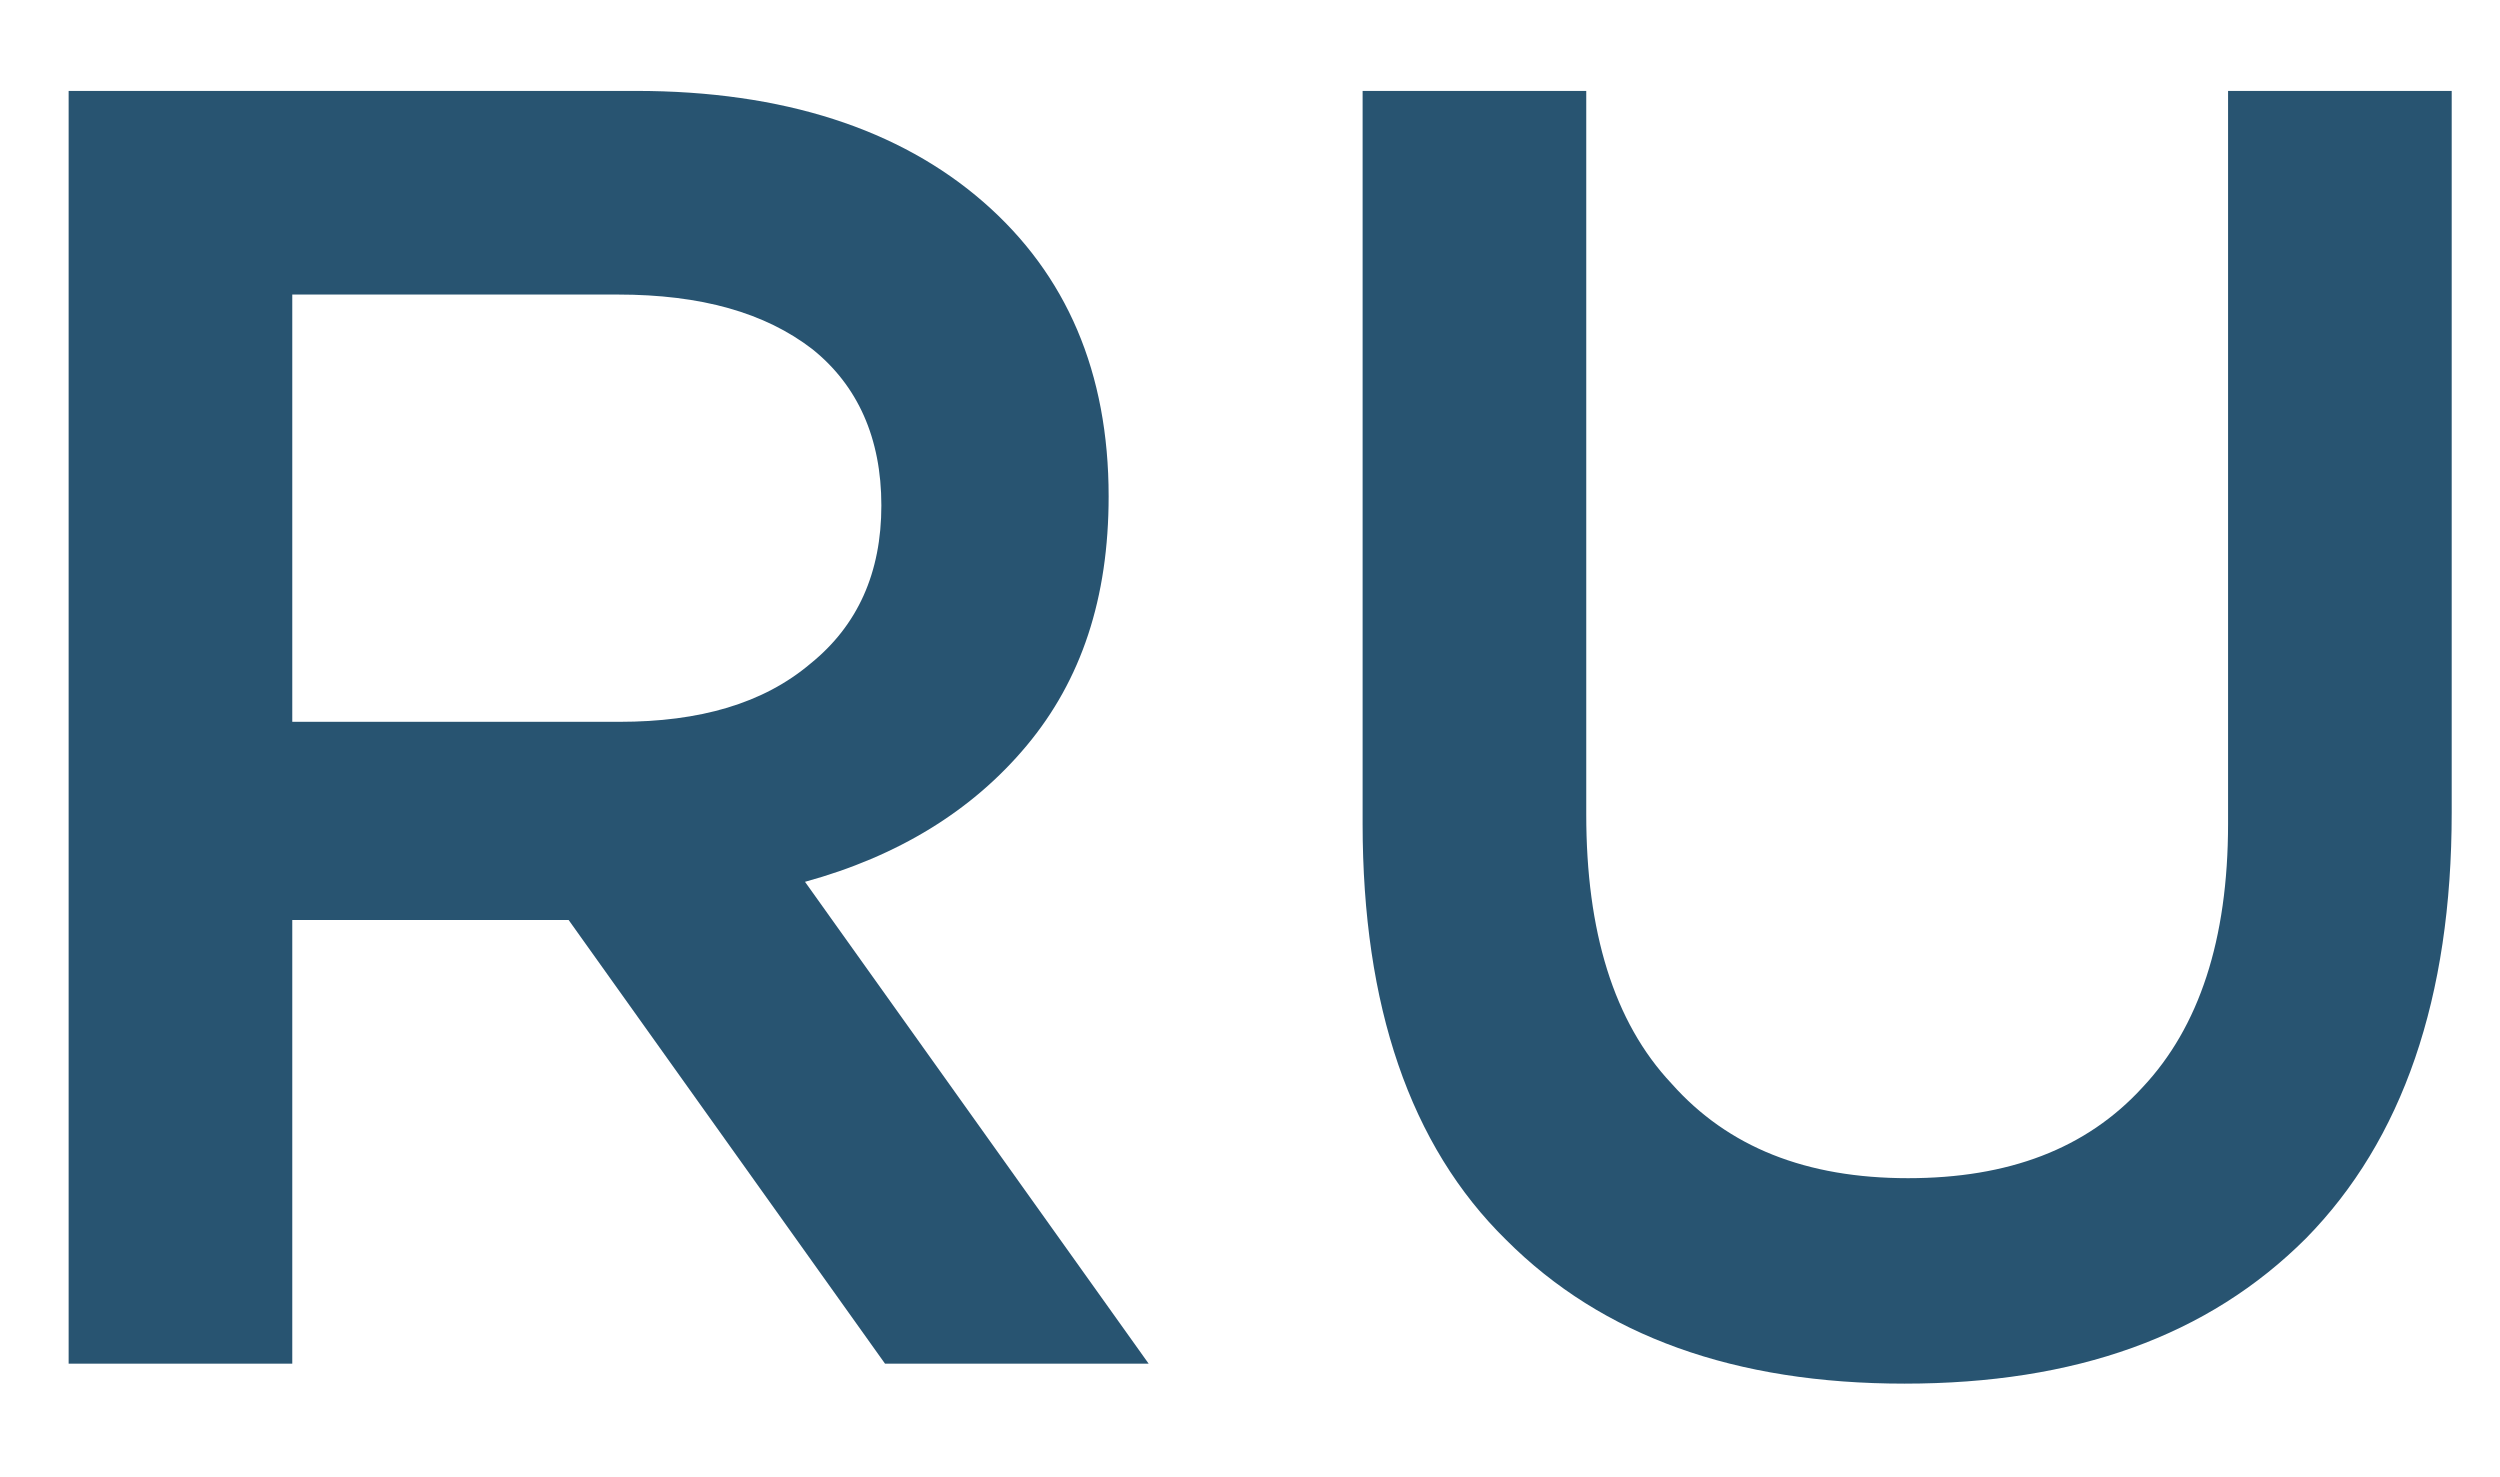
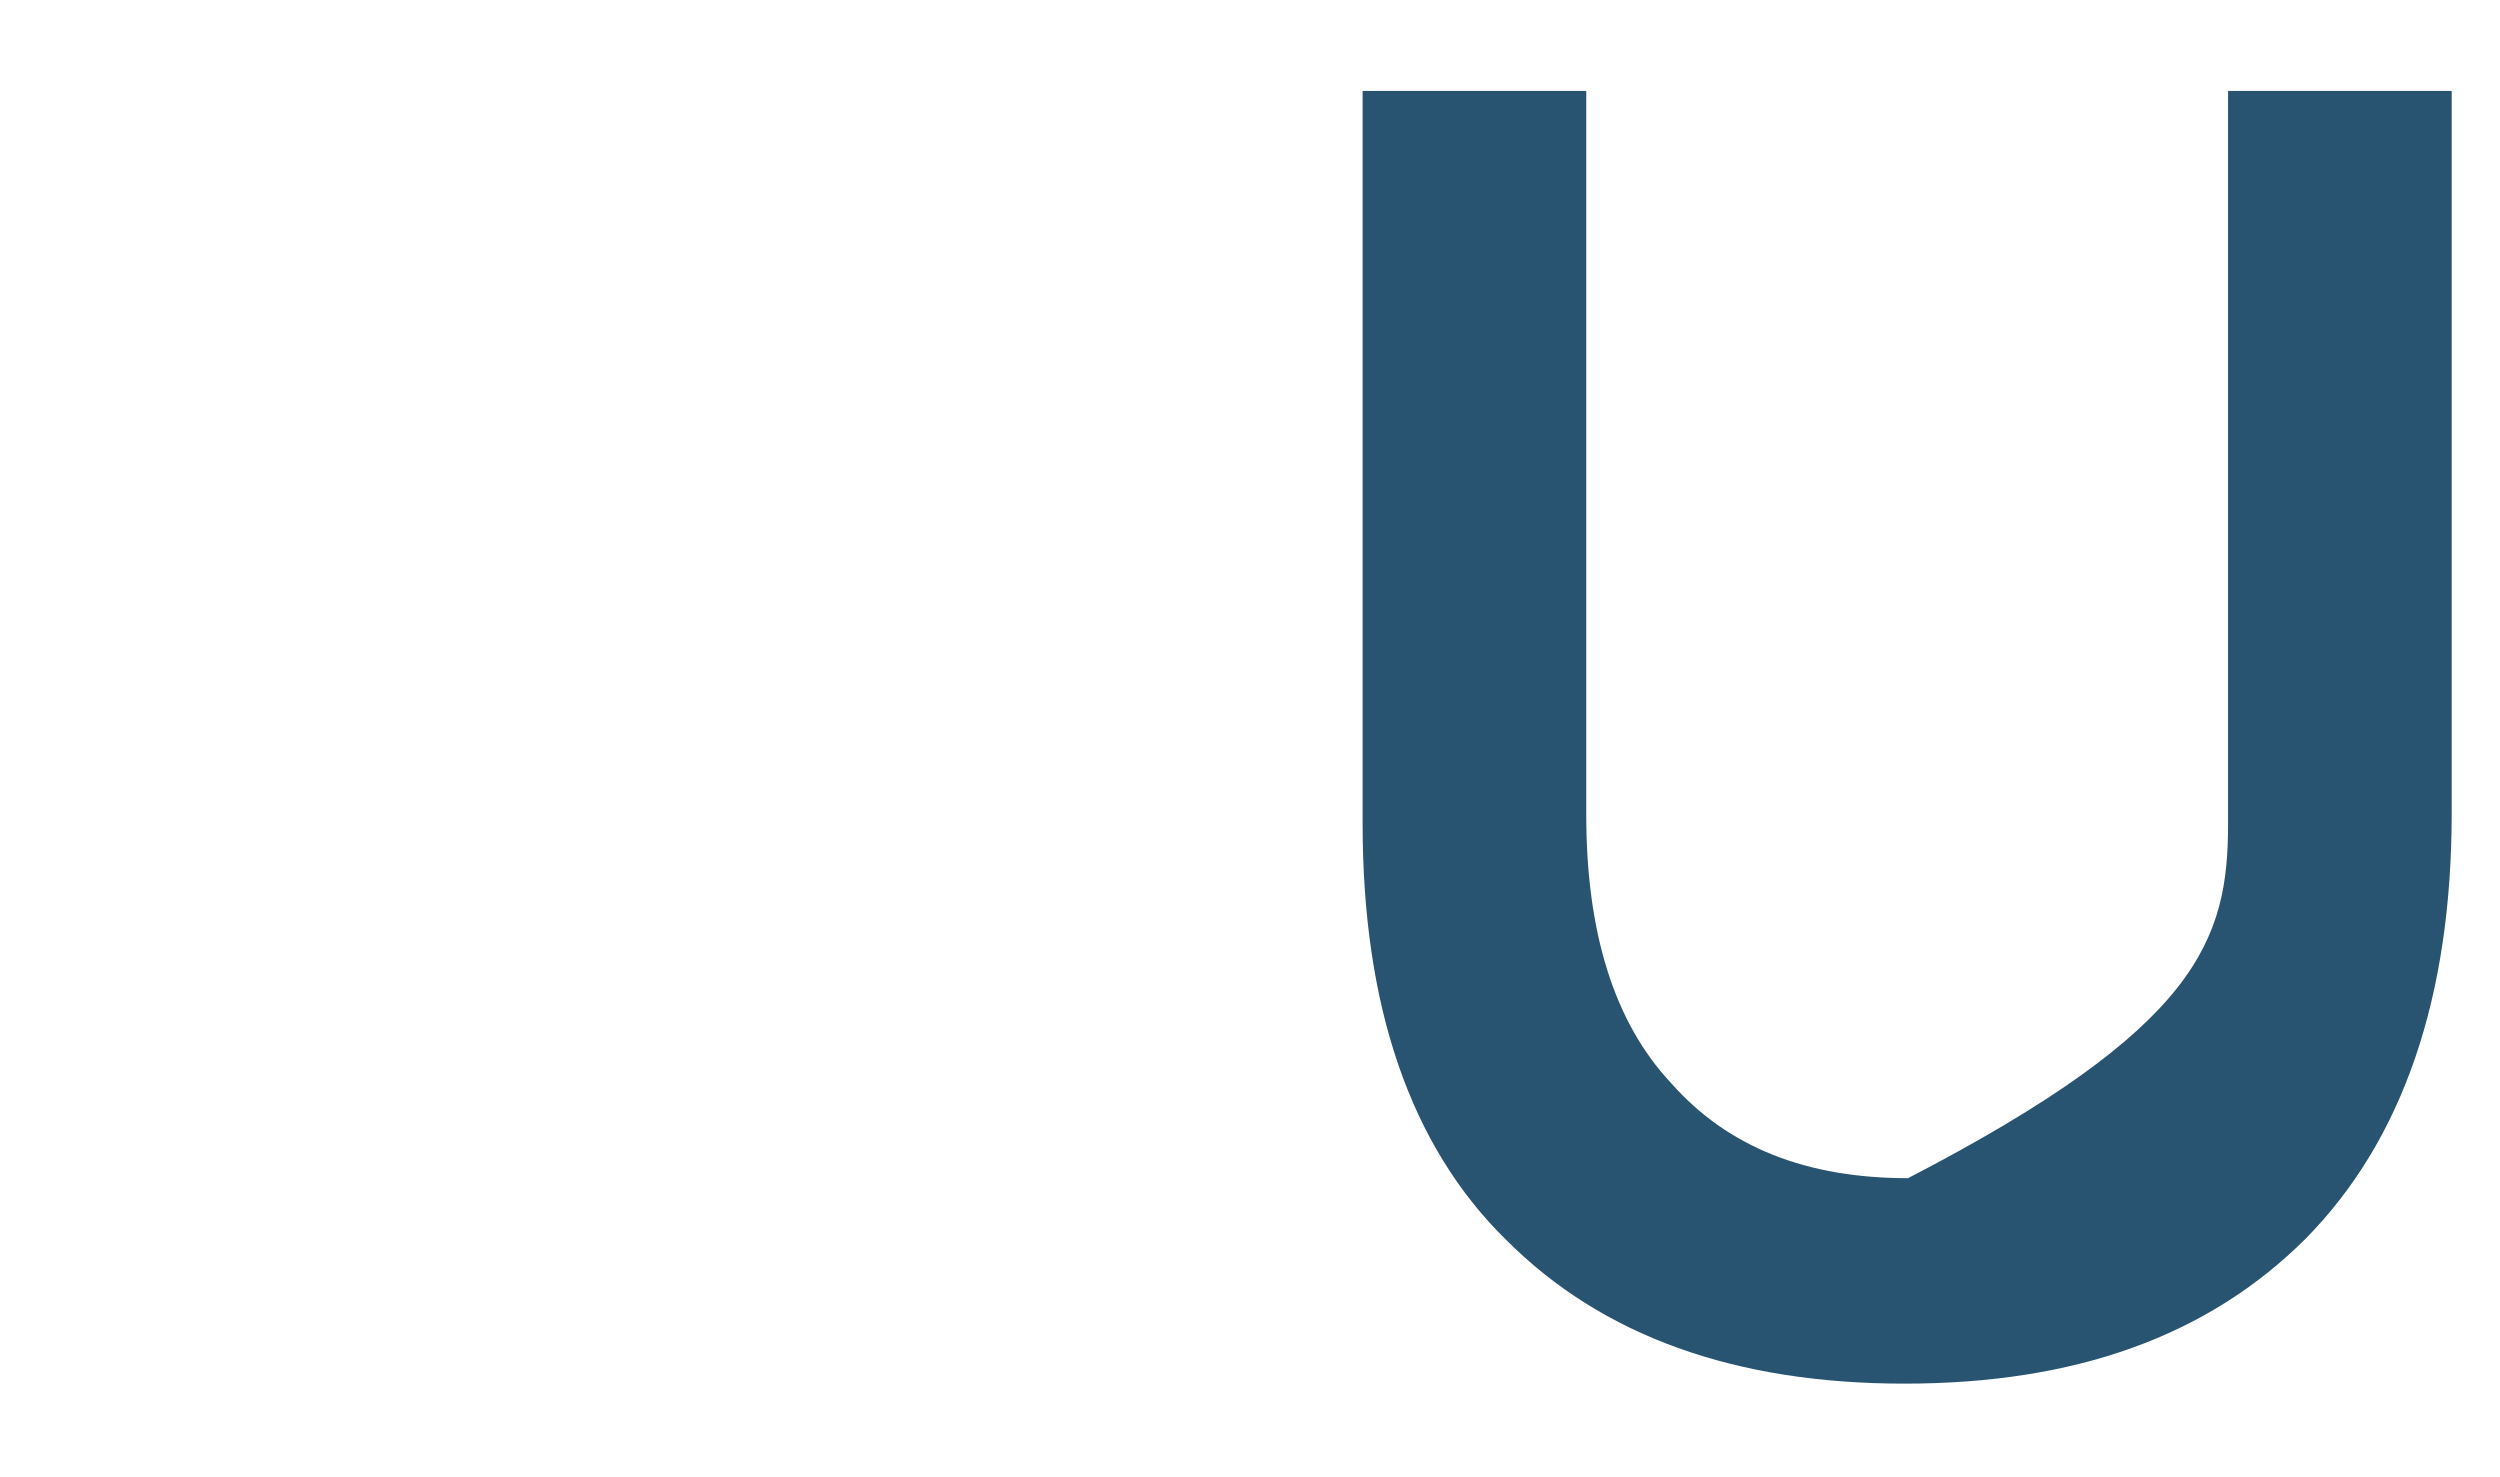
<svg xmlns="http://www.w3.org/2000/svg" width="22" height="13" viewBox="0 0 22 13" fill="none">
-   <path d="M16.759 12.176C15.271 12.176 14.102 11.76 13.255 10.912C12.406 10.08 11.991 8.848 11.991 7.248V0.8H13.959V7.168C13.959 8.192 14.198 8.992 14.71 9.536C15.207 10.096 15.895 10.368 16.791 10.368C17.671 10.368 18.358 10.112 18.855 9.568C19.351 9.04 19.607 8.272 19.607 7.248V0.8H21.575V7.152C21.575 8.784 21.142 10.032 20.294 10.896C19.43 11.76 18.262 12.176 16.759 12.176Z" fill="#285471" />
-   <path d="M0.604 12V0.8H5.596C6.892 0.8 7.916 1.136 8.652 1.776C9.388 2.416 9.756 3.28 9.756 4.368C9.756 5.264 9.516 5.984 9.036 6.56C8.556 7.136 7.9 7.536 7.084 7.76L10.108 12H7.788L5.004 8.096H2.572V12H0.604ZM2.572 6.352H5.452C6.156 6.352 6.716 6.192 7.132 5.84C7.548 5.504 7.756 5.04 7.756 4.448C7.756 3.856 7.548 3.392 7.148 3.072C6.732 2.752 6.172 2.592 5.436 2.592H2.572V6.352Z" fill="#285471" />
+   <path d="M16.759 12.176C15.271 12.176 14.102 11.76 13.255 10.912C12.406 10.08 11.991 8.848 11.991 7.248V0.8H13.959V7.168C13.959 8.192 14.198 8.992 14.71 9.536C15.207 10.096 15.895 10.368 16.791 10.368C19.351 9.04 19.607 8.272 19.607 7.248V0.8H21.575V7.152C21.575 8.784 21.142 10.032 20.294 10.896C19.43 11.76 18.262 12.176 16.759 12.176Z" fill="#285471" />
</svg>